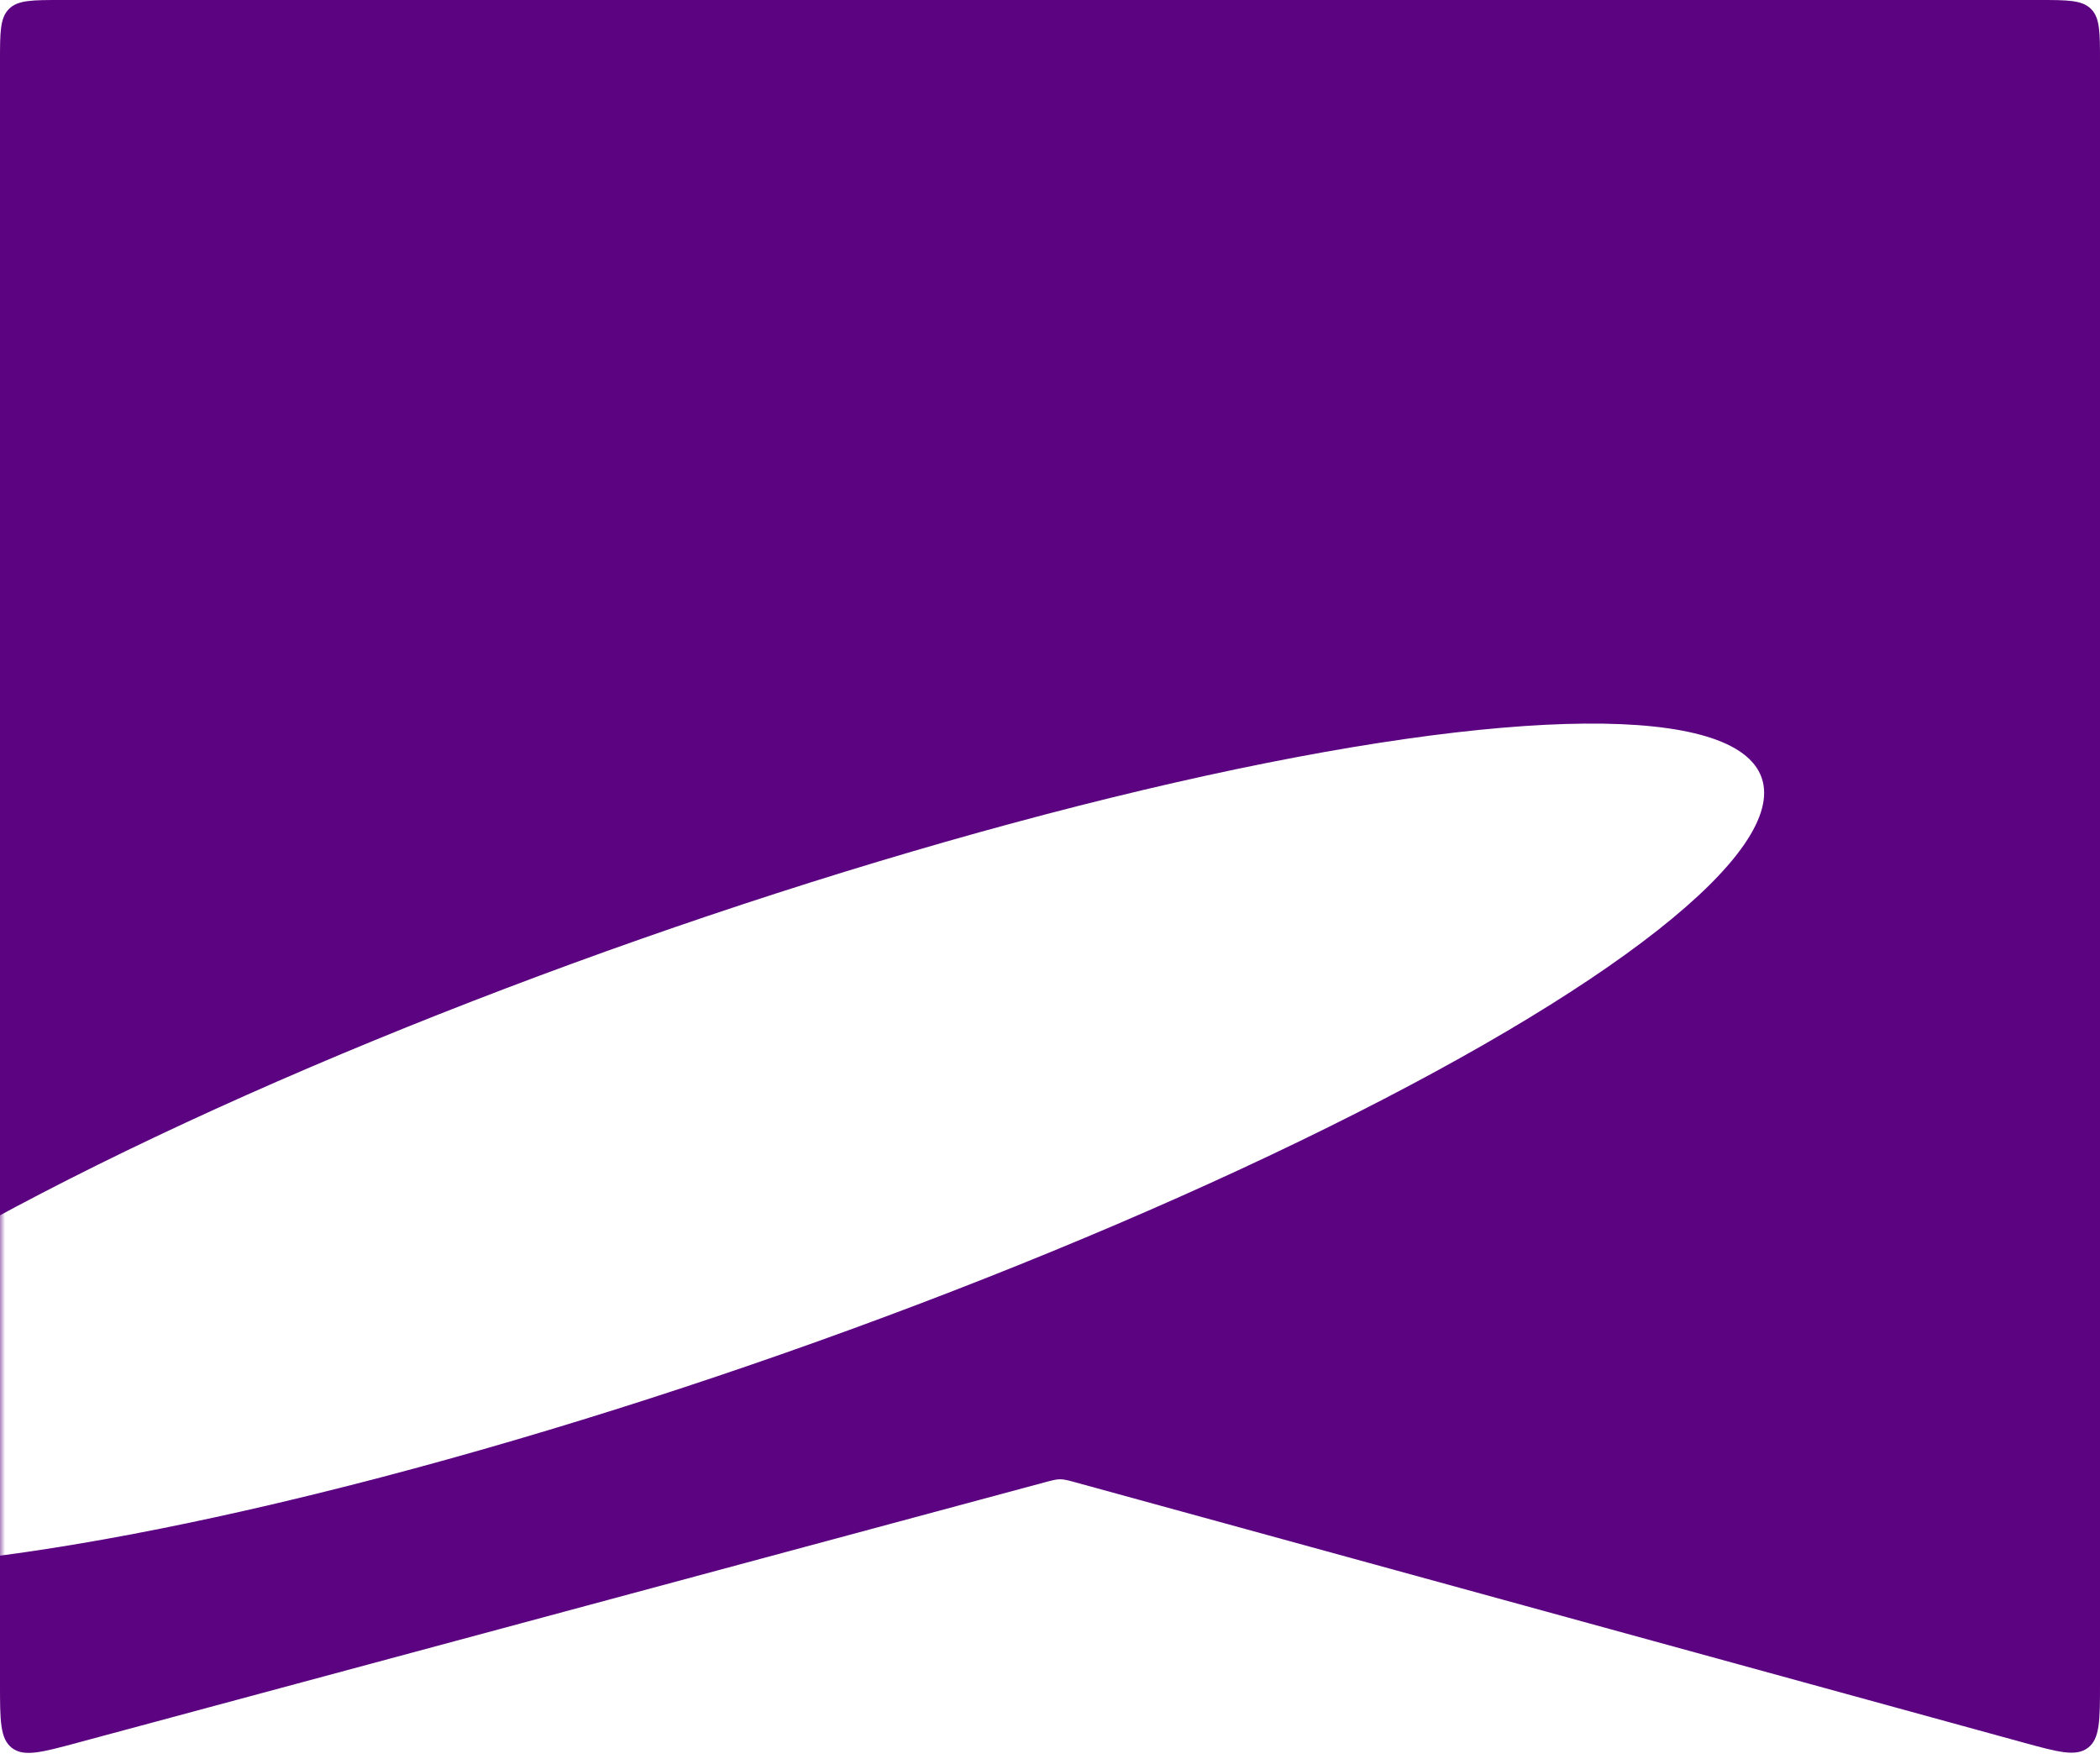
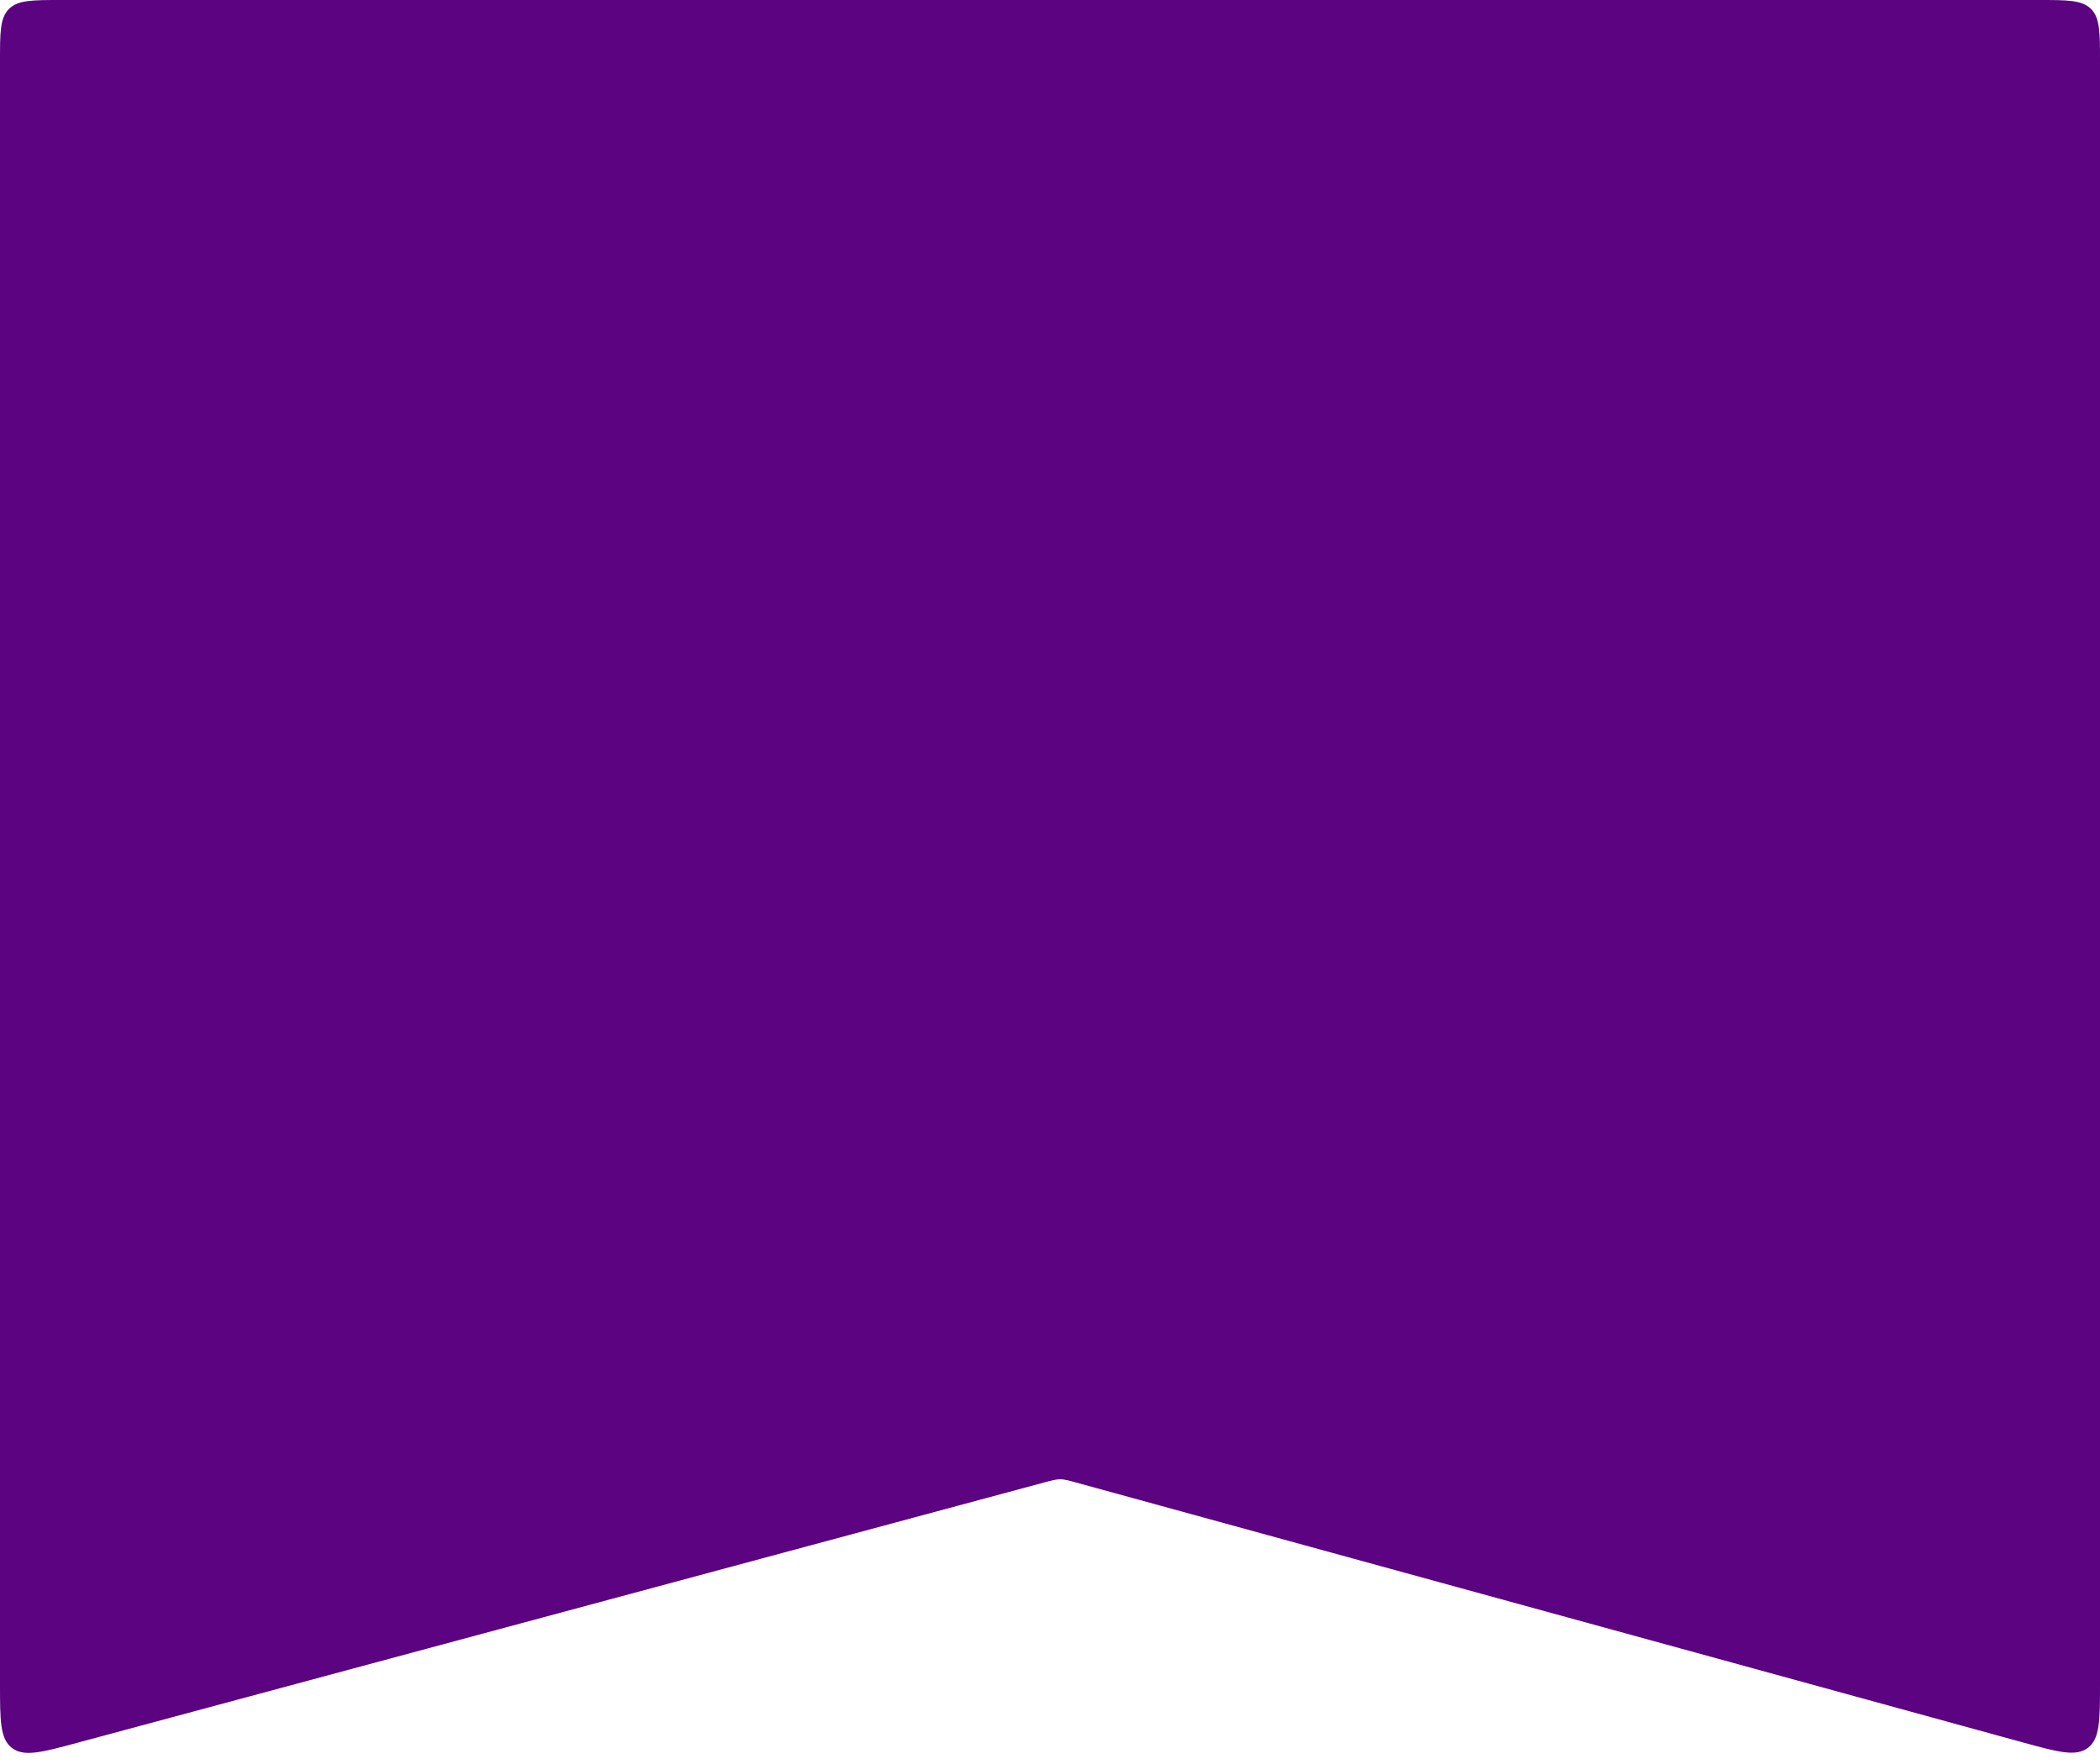
<svg xmlns="http://www.w3.org/2000/svg" width="206" height="173" viewBox="0 0 206 173" fill="none">
  <path d="M0 165.171V6C0 3.172 0 1.757 0.879 0.879C1.757 0 3.172 0 6 0H200C202.828 0 204.243 0 205.121 0.879C206 1.757 206 3.172 206 6V165.131C206 168.744 206 170.551 204.819 171.451C203.638 172.352 201.896 171.873 198.412 170.917L105.573 145.432L105.573 145.432C104.791 145.217 104.4 145.11 104 145.109C103.599 145.108 103.208 145.213 102.425 145.424L102.425 145.424L7.56 170.965C4.087 171.9 2.35 172.367 1.175 171.467C0 170.566 0 168.768 0 165.171Z" fill="#5B0380" />
  <mask id="mask0_9_31" style="mask-type:alpha" maskUnits="userSpaceOnUse" x="0" y="0" width="206" height="172">
    <path d="M0 165.171V6C0 3.172 0 1.757 0.879 0.879C1.757 0 3.172 0 6 0H200C202.828 0 204.243 0 205.121 0.879C206 1.757 206 3.172 206 6V165.131C206 168.744 206 170.551 204.819 171.451C203.638 172.352 201.896 171.873 198.412 170.917L105.573 145.432L105.573 145.432C104.791 145.217 104.4 145.11 104 145.109C103.599 145.108 103.208 145.213 102.425 145.424L102.425 145.424L7.56 170.965C4.087 171.9 2.35 172.367 1.175 171.467C0 170.566 0 168.768 0 165.171Z" fill="#5B0380" />
  </mask>
  <g mask="url(#mask0_9_31)">
    <g filter="url(#filter0_f_9_31)">
-       <ellipse cx="69.966" cy="112.405" rx="109" ry="21.5" transform="rotate(-19.352 69.966 112.405)" fill="white" />
-     </g>
+       </g>
  </g>
  <defs>
    <filter id="filter0_f_9_31" x="-123.126" y="-19.029" width="386.185" height="262.866" filterUnits="userSpaceOnUse" color-interpolation-filters="sRGB">
      <feFlood flood-opacity="0" result="BackgroundImageFix" />
      <feBlend mode="normal" in="SourceGraphic" in2="BackgroundImageFix" result="shape" />
      <feGaussianBlur stdDeviation="45" result="effect1_foregroundBlur_9_31" />
    </filter>
  </defs>
</svg>